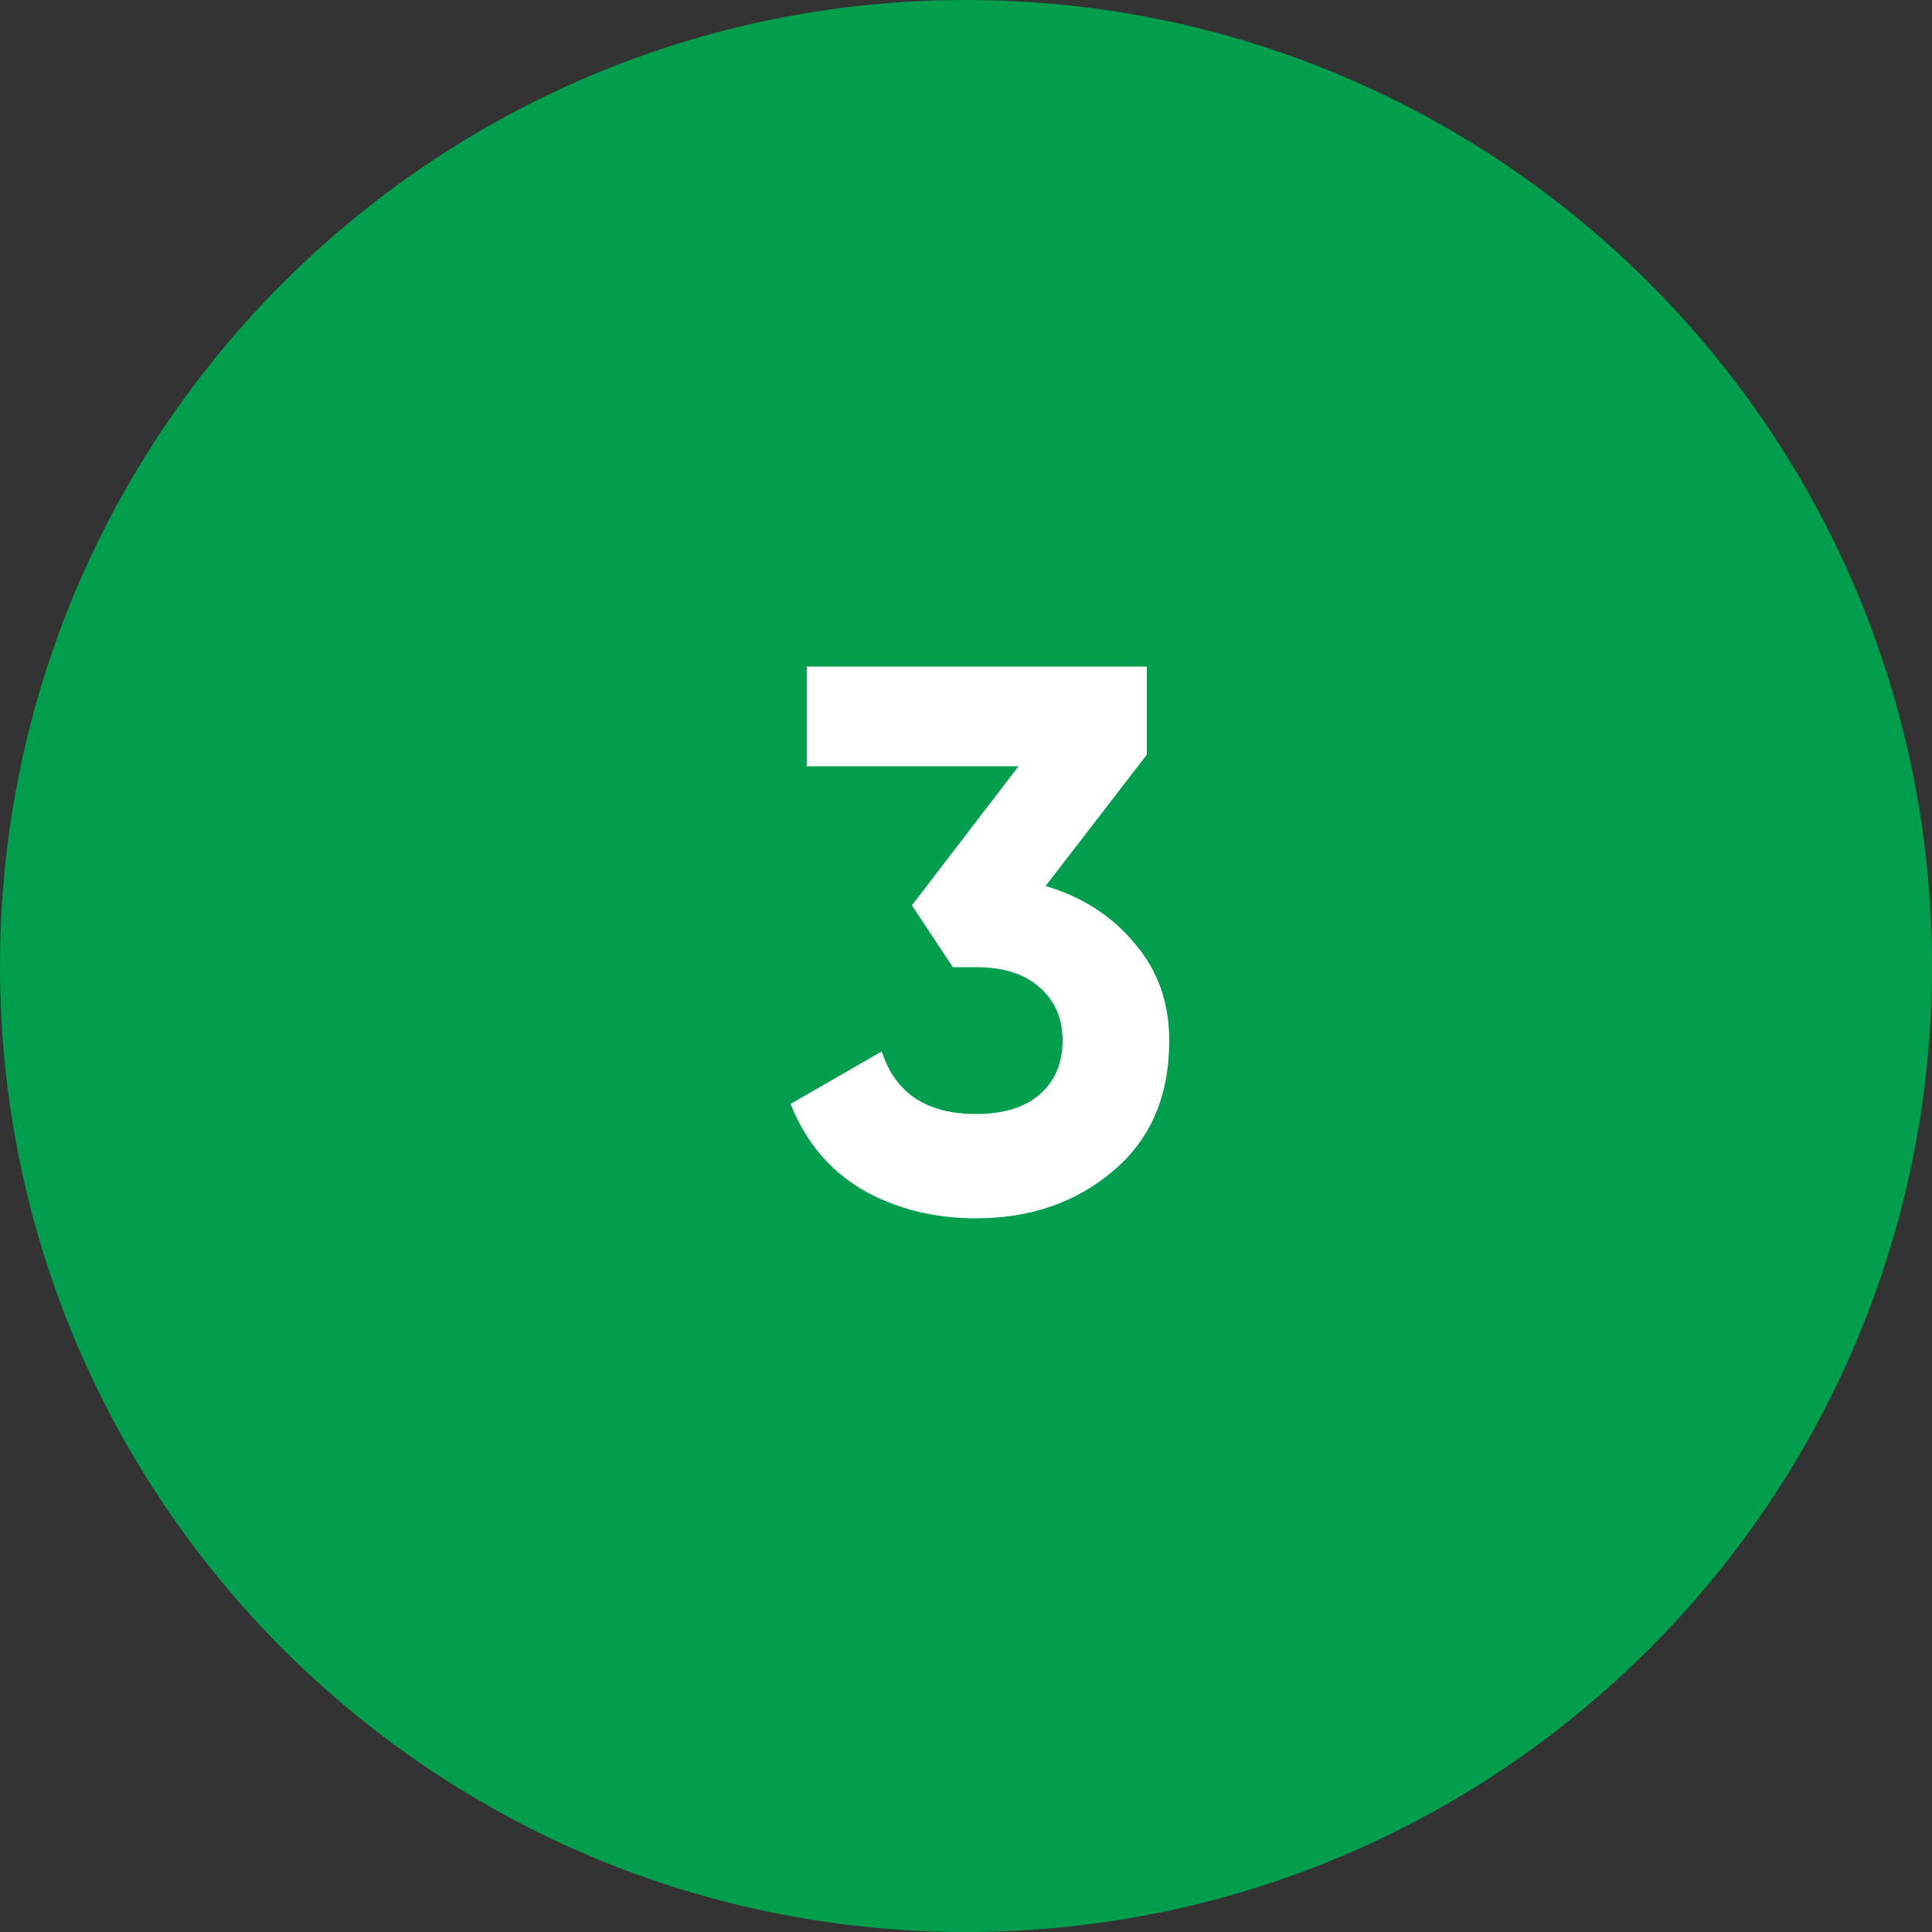
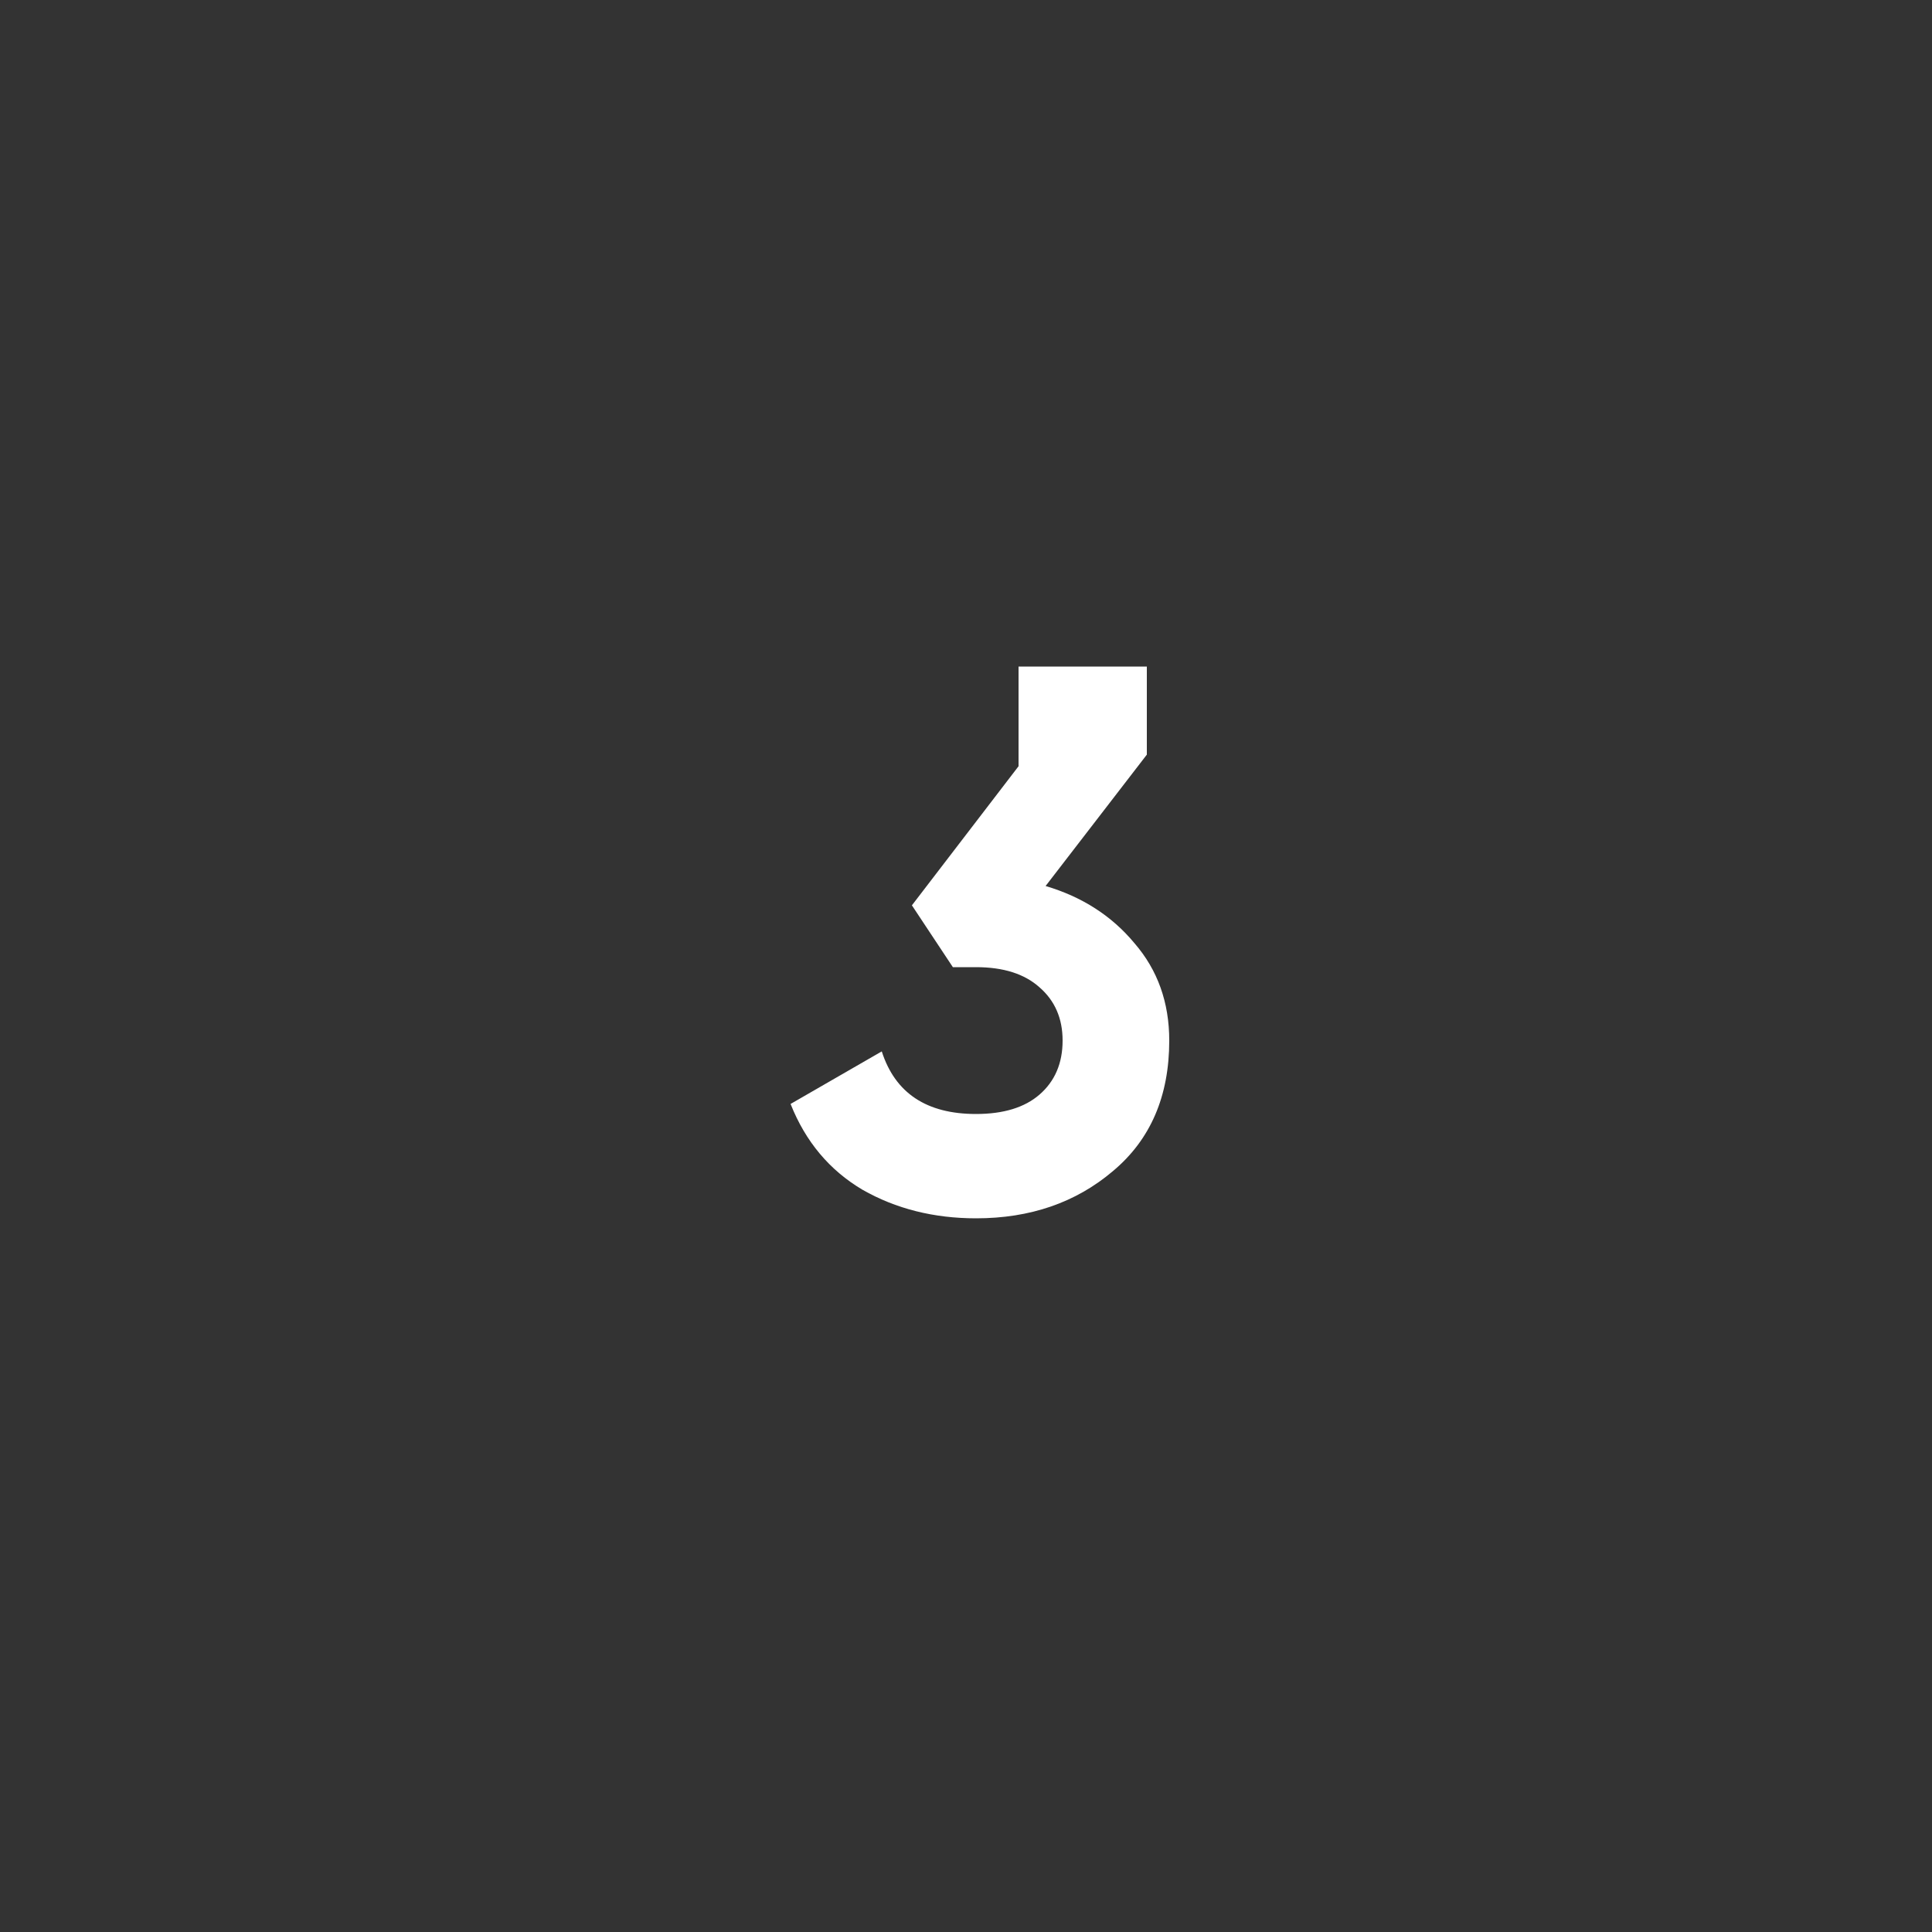
<svg xmlns="http://www.w3.org/2000/svg" width="40" height="40" viewBox="0 0 40 40" fill="none">
  <rect x="0" y="0" width="40" height="40" fill="#333333" stroke="none" />
  <g clip-path="url(#clip0_134_755)">
-     <path d="M20 40C31.046 40 40 31.046 40 20C40 8.954 31.046 0 20 0C8.954 0 0 8.954 0 20C0 31.046 8.954 40 20 40Z" fill="#009E4D" />
-   </g>
-   <path d="M21.648 18.344C22.405 18.568 23.019 18.963 23.488 19.528C23.968 20.083 24.208 20.755 24.208 21.544C24.208 22.696 23.819 23.597 23.04 24.248C22.272 24.899 21.328 25.224 20.208 25.224C19.333 25.224 18.549 25.027 17.856 24.632C17.173 24.227 16.677 23.635 16.368 22.856L18.256 21.768C18.533 22.632 19.184 23.064 20.208 23.064C20.773 23.064 21.211 22.931 21.52 22.664C21.84 22.387 22 22.013 22 21.544C22 21.085 21.84 20.717 21.52 20.44C21.211 20.163 20.773 20.024 20.208 20.024H19.728L18.88 18.744L21.088 15.864H16.704V13.8H23.744V15.624L21.648 18.344Z" fill="white" />
+     </g>
+   <path d="M21.648 18.344C22.405 18.568 23.019 18.963 23.488 19.528C23.968 20.083 24.208 20.755 24.208 21.544C24.208 22.696 23.819 23.597 23.04 24.248C22.272 24.899 21.328 25.224 20.208 25.224C19.333 25.224 18.549 25.027 17.856 24.632C17.173 24.227 16.677 23.635 16.368 22.856L18.256 21.768C18.533 22.632 19.184 23.064 20.208 23.064C20.773 23.064 21.211 22.931 21.52 22.664C21.84 22.387 22 22.013 22 21.544C22 21.085 21.84 20.717 21.52 20.44C21.211 20.163 20.773 20.024 20.208 20.024H19.728L18.88 18.744L21.088 15.864V13.8H23.744V15.624L21.648 18.344Z" fill="white" />
  <defs>
    <clipPath id="clip0_134_755">
      <rect width="40" height="40" fill="white" />
    </clipPath>
  </defs>
</svg>